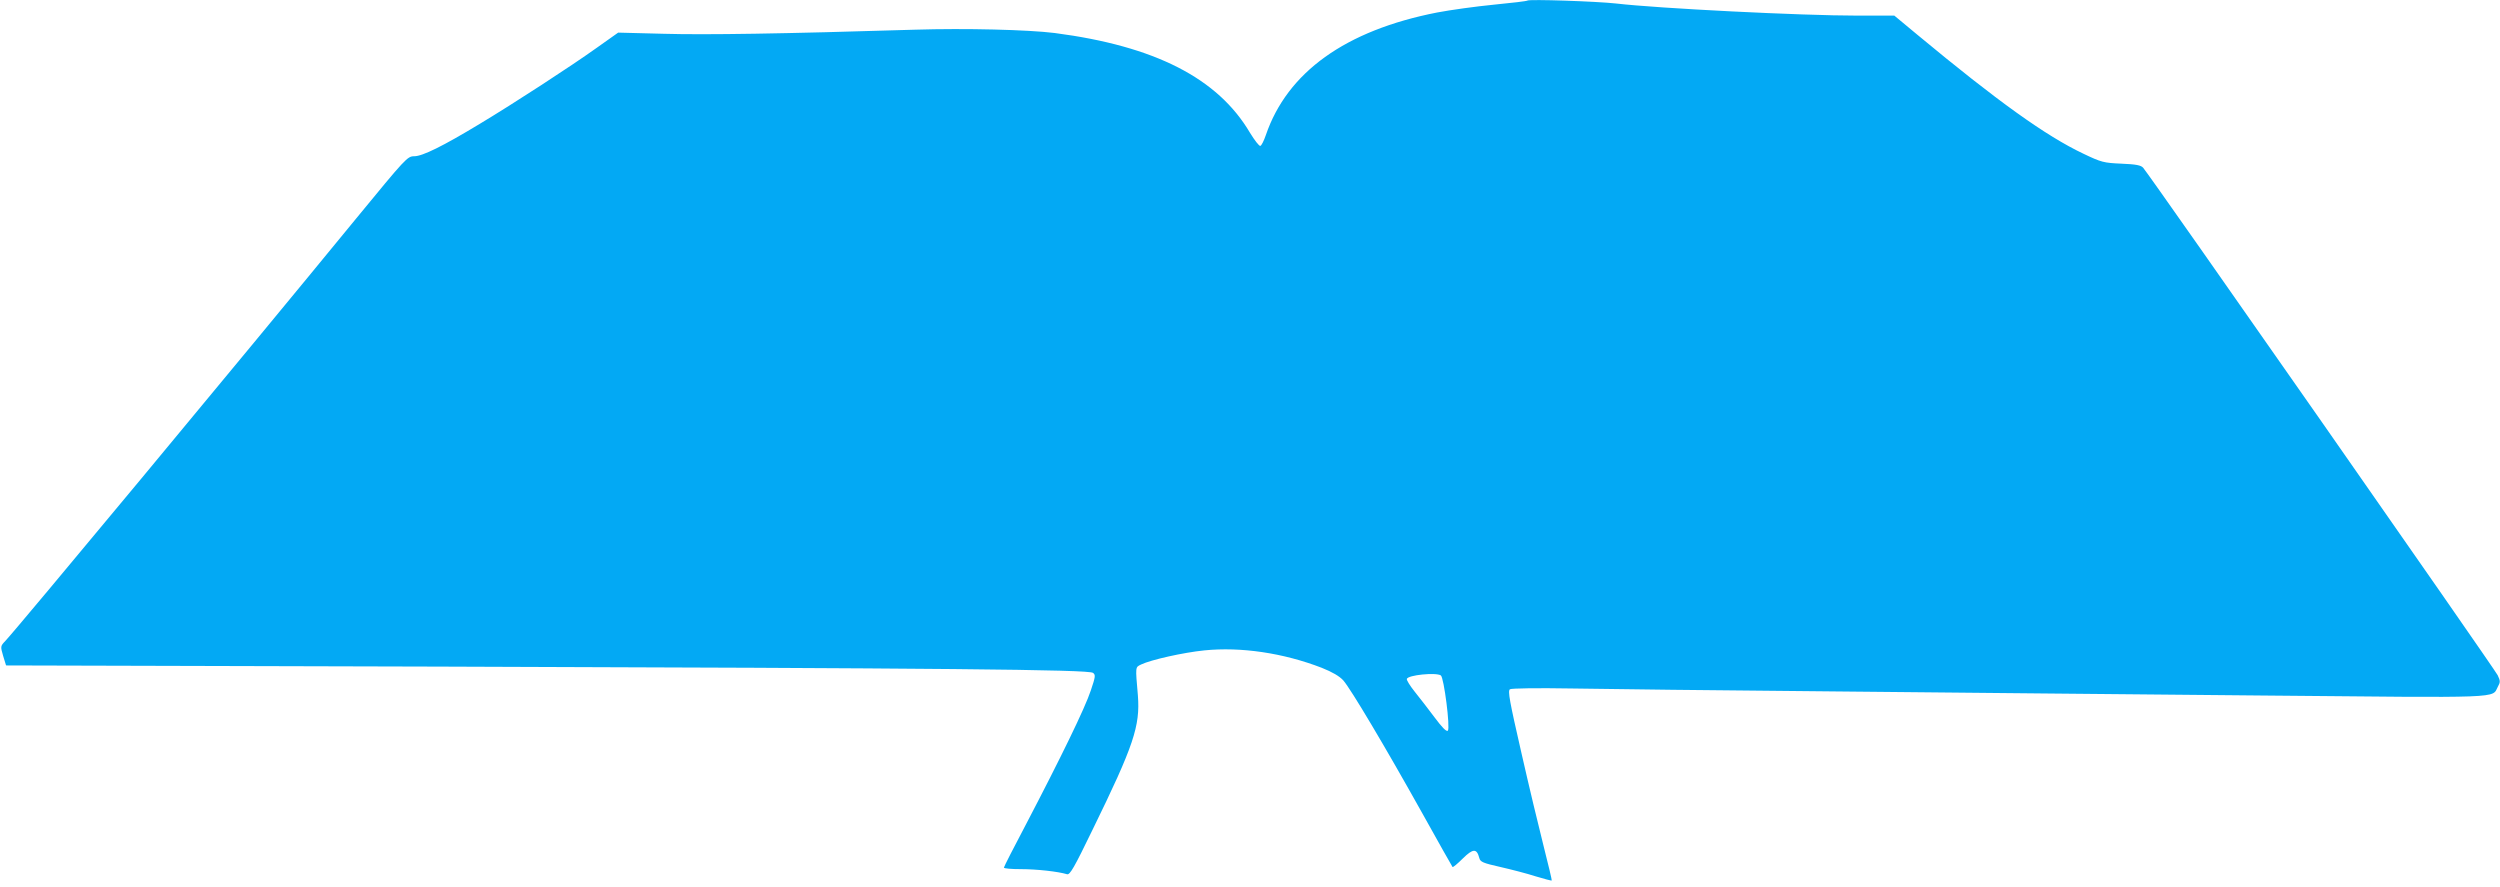
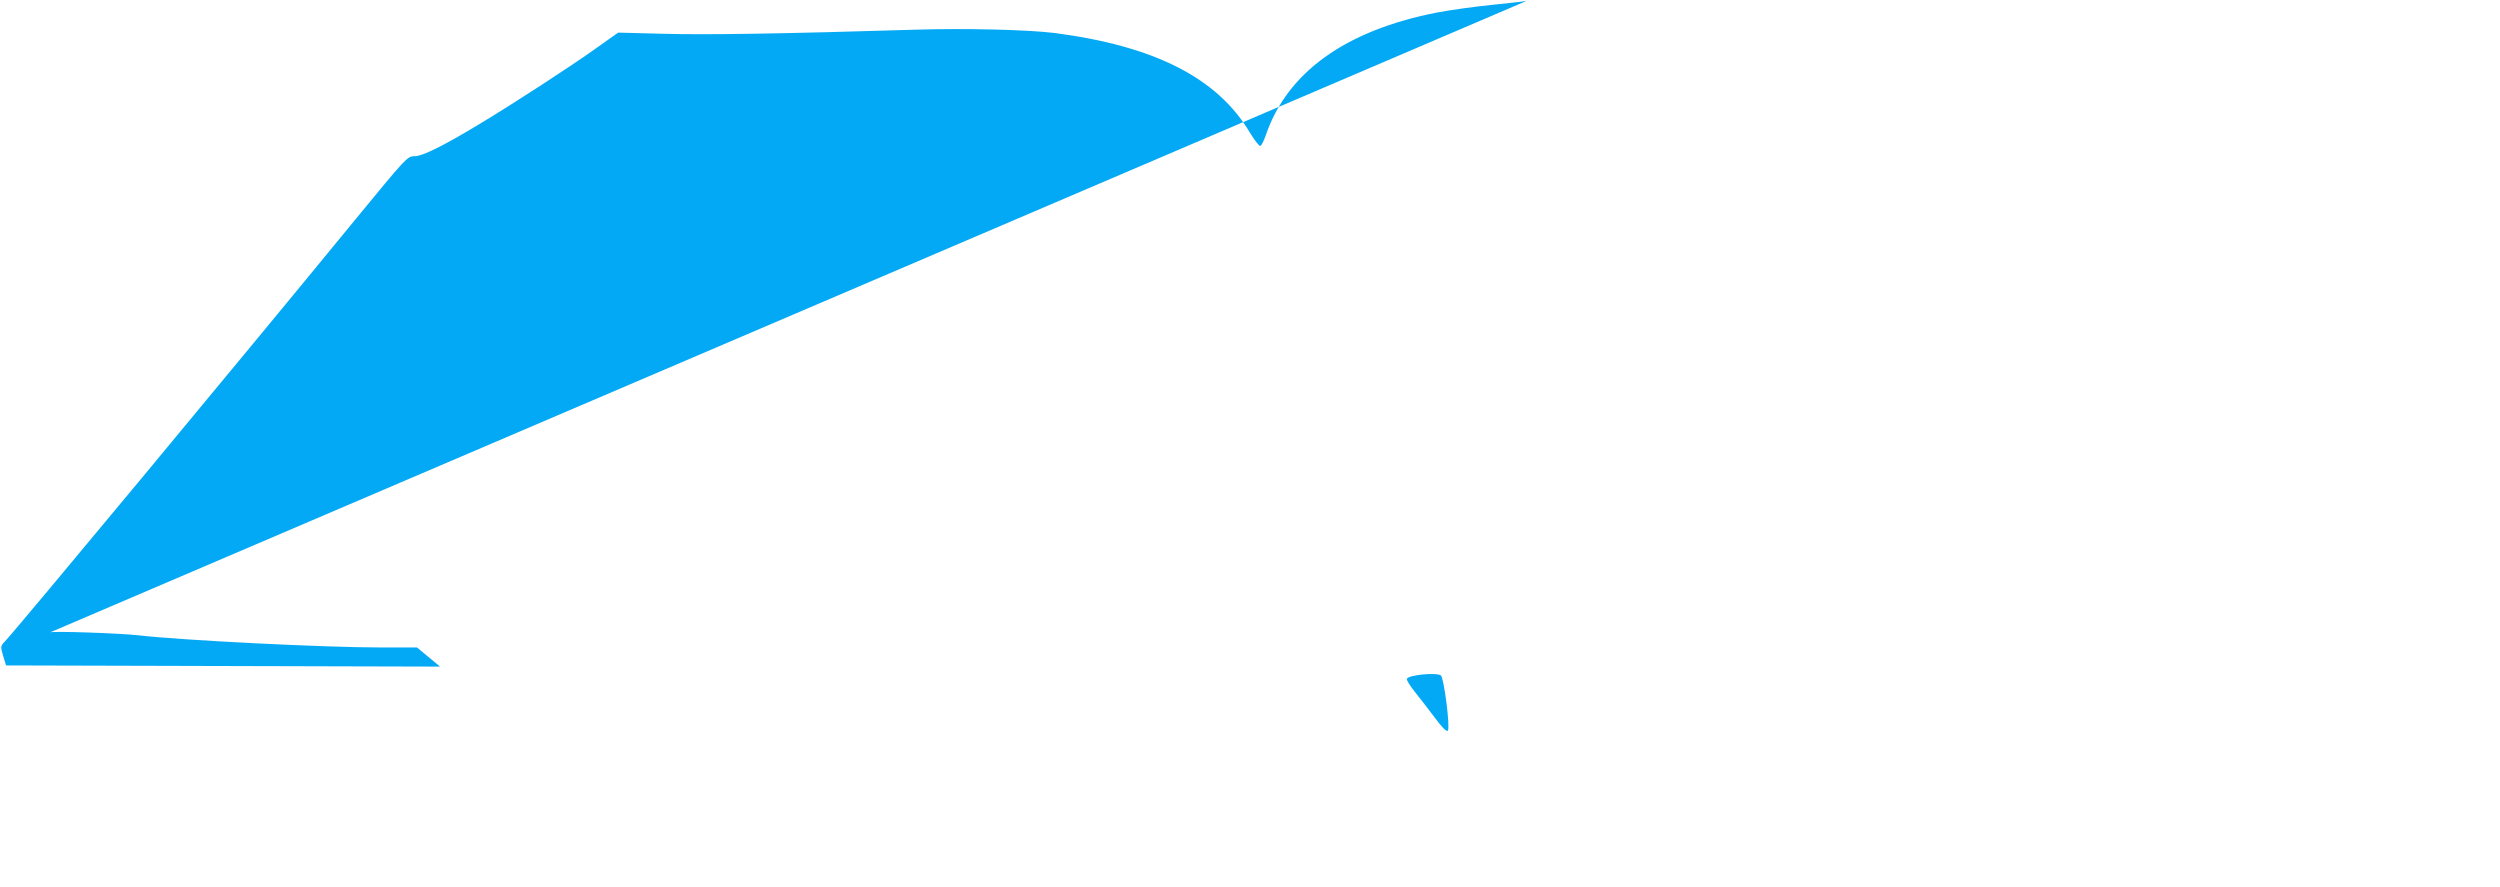
<svg xmlns="http://www.w3.org/2000/svg" version="1.0" width="1280pt" height="454pt" viewBox="0 0 1280 454" preserveAspectRatio="xMidYMid meet">
  <g transform="translate(0,454) scale(0.1,-0.1)" fill="#03a9f4" stroke="none">
-     <path d="M7820 4537 c-3 -3 -80 -12 -172 -21 -92 -9 -222 -27 -290 -40 -470 -92 -767 -306 -877 -628 -10 -29 -22 -53 -28 -55 -6 -2 -29 28 -53 67 -165 280 -487 444 -1000 511 -137 17 -457 25 -715 17 -682 -21 -1073 -27 -1285 -21 l-235 6 -110 -78 c-133 -95 -422 -283 -600 -390 -187 -113 -292 -165 -334 -165 -35 0 -43 -9 -296 -317 -594 -725 -1739 -2103 -1798 -2165 -25 -26 -25 -28 -11 -76 l15 -49 2222 -6 c2578 -8 3320 -15 3343 -32 14 -10 13 -19 -11 -90 -29 -89 -156 -349 -329 -680 -64 -121 -116 -223 -116 -227 0 -5 39 -8 88 -8 79 0 189 -12 235 -26 15 -5 37 34 131 228 211 431 244 531 232 687 -13 151 -14 144 17 159 50 24 215 61 323 72 187 19 404 -13 601 -89 55 -22 91 -43 111 -65 39 -45 215 -341 402 -676 84 -151 155 -277 157 -279 2 -3 26 17 53 44 52 51 71 52 84 2 5 -20 19 -26 108 -46 57 -13 138 -34 181 -48 44 -13 80 -23 82 -21 1 2 -17 79 -41 173 -24 94 -76 311 -115 483 -60 262 -70 315 -58 323 8 5 142 7 314 4 165 -3 768 -10 1340 -15 572 -6 1559 -15 2193 -21 1259 -12 1179 -15 1211 45 13 23 13 30 -1 59 -14 30 -1781 2560 -1815 2598 -11 13 -37 18 -111 21 -91 4 -103 7 -195 51 -192 91 -439 268 -850 609 l-118 98 -187 0 c-290 0 -1022 37 -1237 62 -98 11 -447 23 -455 15z m-443 -3455 c16 -10 49 -270 36 -283 -7 -7 -30 17 -68 68 -32 43 -78 102 -102 132 -24 30 -42 59 -40 65 6 20 148 34 174 18z" />
+     <path d="M7820 4537 c-3 -3 -80 -12 -172 -21 -92 -9 -222 -27 -290 -40 -470 -92 -767 -306 -877 -628 -10 -29 -22 -53 -28 -55 -6 -2 -29 28 -53 67 -165 280 -487 444 -1000 511 -137 17 -457 25 -715 17 -682 -21 -1073 -27 -1285 -21 l-235 6 -110 -78 c-133 -95 -422 -283 -600 -390 -187 -113 -292 -165 -334 -165 -35 0 -43 -9 -296 -317 -594 -725 -1739 -2103 -1798 -2165 -25 -26 -25 -28 -11 -76 l15 -49 2222 -6 l-118 98 -187 0 c-290 0 -1022 37 -1237 62 -98 11 -447 23 -455 15z m-443 -3455 c16 -10 49 -270 36 -283 -7 -7 -30 17 -68 68 -32 43 -78 102 -102 132 -24 30 -42 59 -40 65 6 20 148 34 174 18z" />
  </g>
</svg>